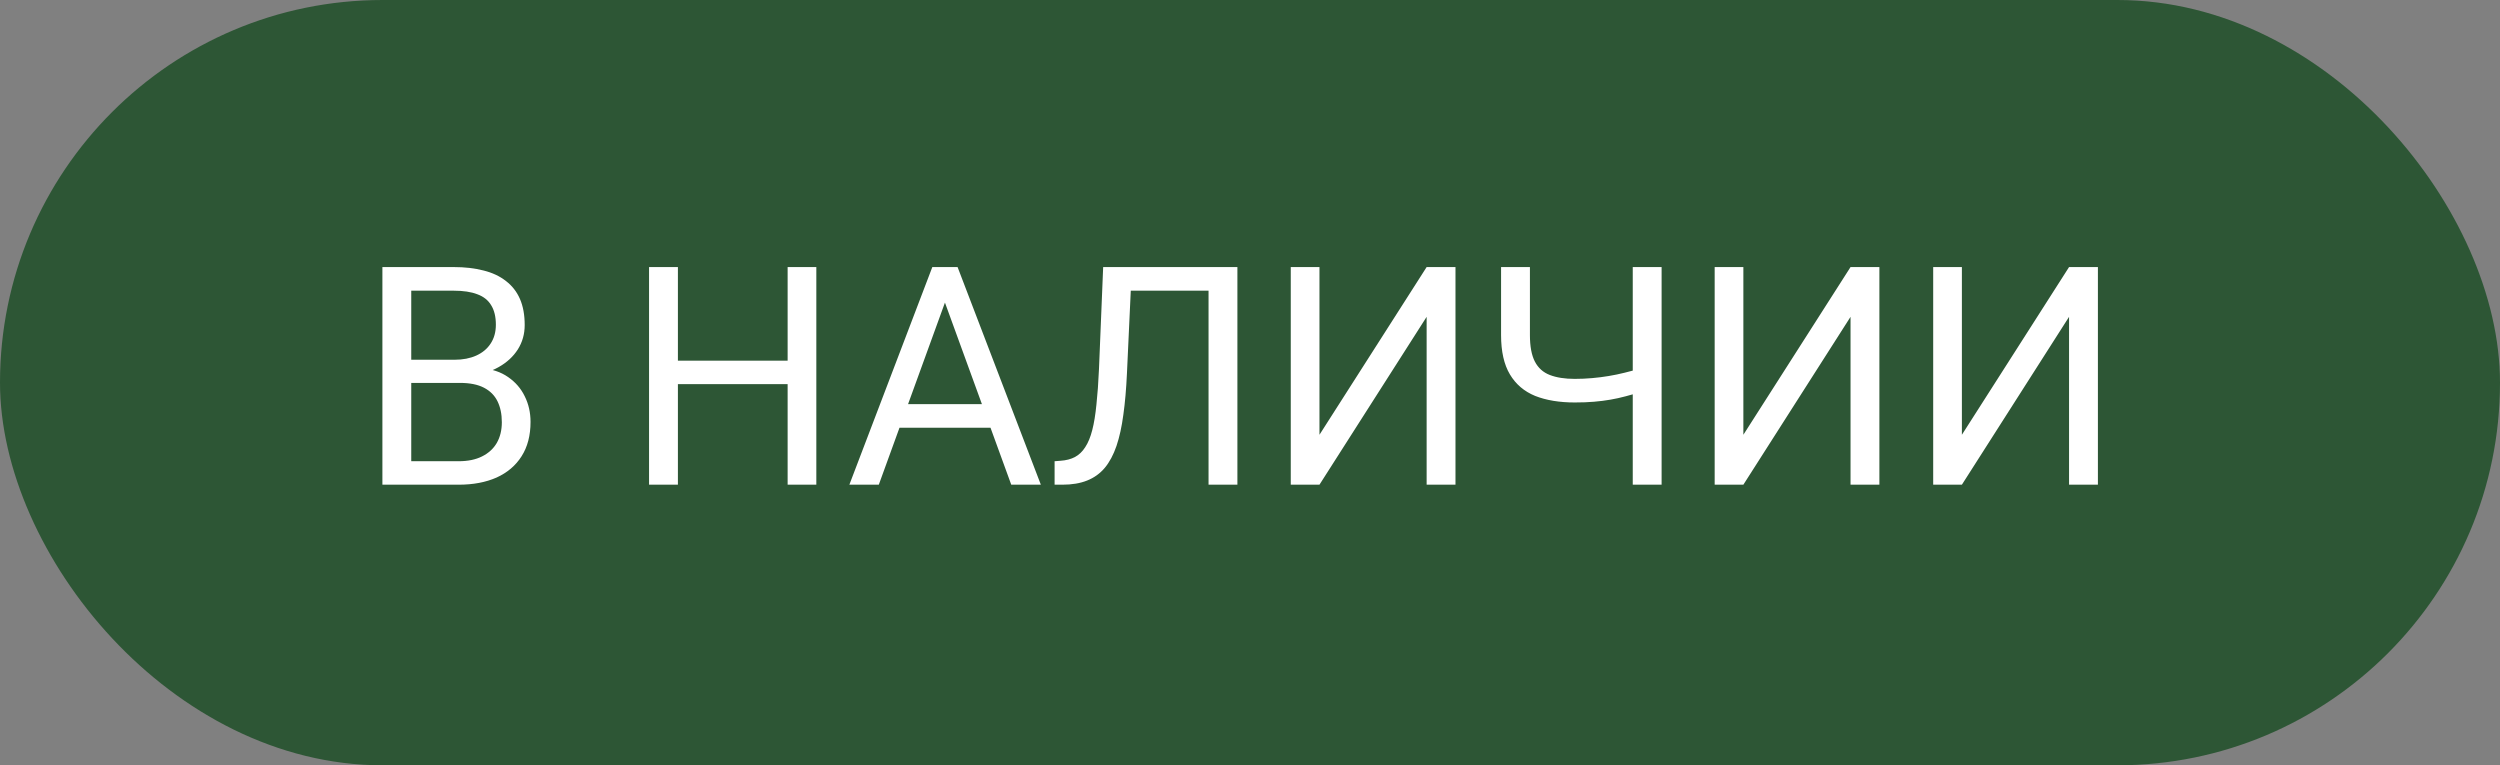
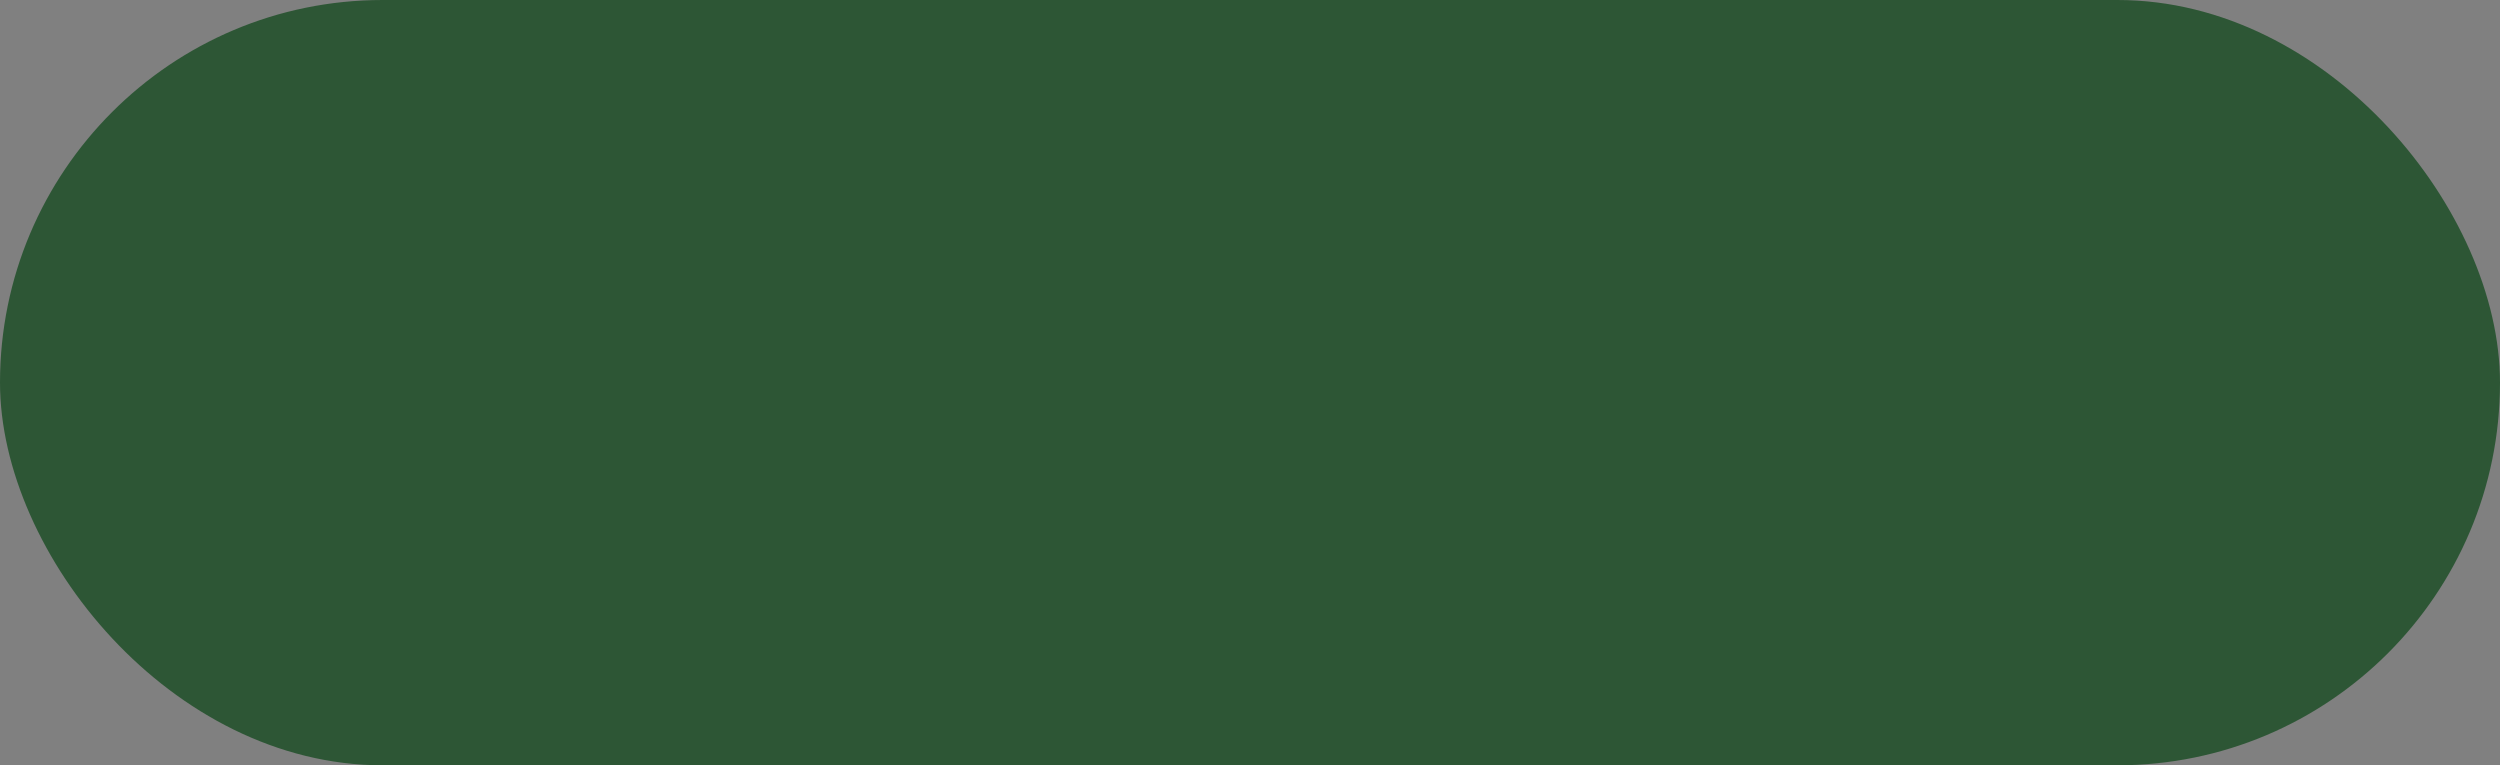
<svg xmlns="http://www.w3.org/2000/svg" width="98" height="30" viewBox="0 0 98 30" fill="none">
  <rect x="0" y="0" width="98" height="30" fill="#808080" stroke="none" />
  <rect width="98" height="30" rx="15" fill="#2D5635" />
-   <path d="M18.031 15.01H15.869L15.857 14.102H17.82C18.145 14.102 18.428 14.047 18.67 13.938C18.912 13.828 19.1 13.672 19.232 13.469C19.369 13.262 19.438 13.016 19.438 12.73C19.438 12.418 19.377 12.164 19.256 11.969C19.139 11.77 18.957 11.625 18.711 11.535C18.469 11.441 18.16 11.395 17.785 11.395H16.121V19H14.99V10.469H17.785C18.223 10.469 18.613 10.514 18.957 10.604C19.301 10.69 19.592 10.826 19.83 11.014C20.072 11.197 20.256 11.432 20.381 11.717C20.506 12.002 20.568 12.344 20.568 12.742C20.568 13.094 20.479 13.412 20.299 13.697C20.119 13.979 19.869 14.209 19.549 14.389C19.232 14.568 18.861 14.684 18.436 14.734L18.031 15.01ZM17.979 19H15.424L16.062 18.08H17.979C18.338 18.08 18.643 18.018 18.893 17.893C19.146 17.768 19.34 17.592 19.473 17.365C19.605 17.135 19.672 16.863 19.672 16.551C19.672 16.234 19.615 15.961 19.502 15.73C19.389 15.5 19.211 15.322 18.969 15.197C18.727 15.072 18.414 15.01 18.031 15.01H16.42L16.432 14.102H18.635L18.875 14.43C19.285 14.465 19.633 14.582 19.918 14.781C20.203 14.977 20.42 15.227 20.568 15.531C20.721 15.836 20.797 16.172 20.797 16.539C20.797 17.07 20.68 17.52 20.445 17.887C20.215 18.25 19.889 18.527 19.467 18.719C19.045 18.906 18.549 19 17.979 19ZM31.016 14.137V15.057H26.398V14.137H31.016ZM26.574 10.469V19H25.443V10.469H26.574ZM32 10.469V19H30.875V10.469H32ZM37.273 11.225L34.449 19H33.295L36.547 10.469H37.291L37.273 11.225ZM39.641 19L36.81 11.225L36.793 10.469H37.537L40.801 19H39.641ZM39.494 15.842V16.768H34.701V15.842H39.494ZM47.533 10.469V11.395H43.631V10.469H47.533ZM48.506 10.469V19H47.375V10.469H48.506ZM43.244 10.469H44.369L44.176 14.646C44.148 15.248 44.102 15.785 44.035 16.258C43.973 16.727 43.883 17.135 43.766 17.482C43.648 17.826 43.496 18.111 43.309 18.338C43.121 18.561 42.891 18.727 42.617 18.836C42.348 18.945 42.023 19 41.645 19H41.34V18.08L41.574 18.062C41.793 18.047 41.98 17.998 42.137 17.916C42.297 17.83 42.432 17.701 42.541 17.529C42.654 17.357 42.746 17.135 42.816 16.861C42.887 16.588 42.941 16.254 42.98 15.859C43.023 15.461 43.057 14.996 43.08 14.465L43.244 10.469ZM51.723 17.043L55.924 10.469H57.055V19H55.924V12.42L51.723 19H50.598V10.469H51.723V17.043ZM58.842 10.469H59.973V13.135C59.973 13.576 60.037 13.922 60.166 14.172C60.295 14.422 60.49 14.598 60.752 14.699C61.014 14.801 61.34 14.852 61.73 14.852C61.965 14.852 62.191 14.842 62.41 14.822C62.633 14.803 62.85 14.775 63.06 14.74C63.272 14.705 63.478 14.662 63.682 14.611C63.889 14.56 64.092 14.506 64.291 14.447V15.373C64.1 15.432 63.908 15.486 63.717 15.537C63.529 15.588 63.334 15.631 63.131 15.666C62.932 15.701 62.717 15.729 62.486 15.748C62.26 15.768 62.008 15.777 61.73 15.777C61.129 15.777 60.611 15.691 60.178 15.52C59.748 15.344 59.418 15.062 59.188 14.676C58.957 14.289 58.842 13.775 58.842 13.135V10.469ZM64.004 10.469H65.135V19H64.004V10.469ZM68.34 17.043L72.541 10.469H73.672V19H72.541V12.42L68.34 19H67.215V10.469H68.34V17.043ZM76.906 17.043L81.107 10.469H82.238V19H81.107V12.42L76.906 19H75.781V10.469H76.906V17.043Z" fill="white" />
</svg>